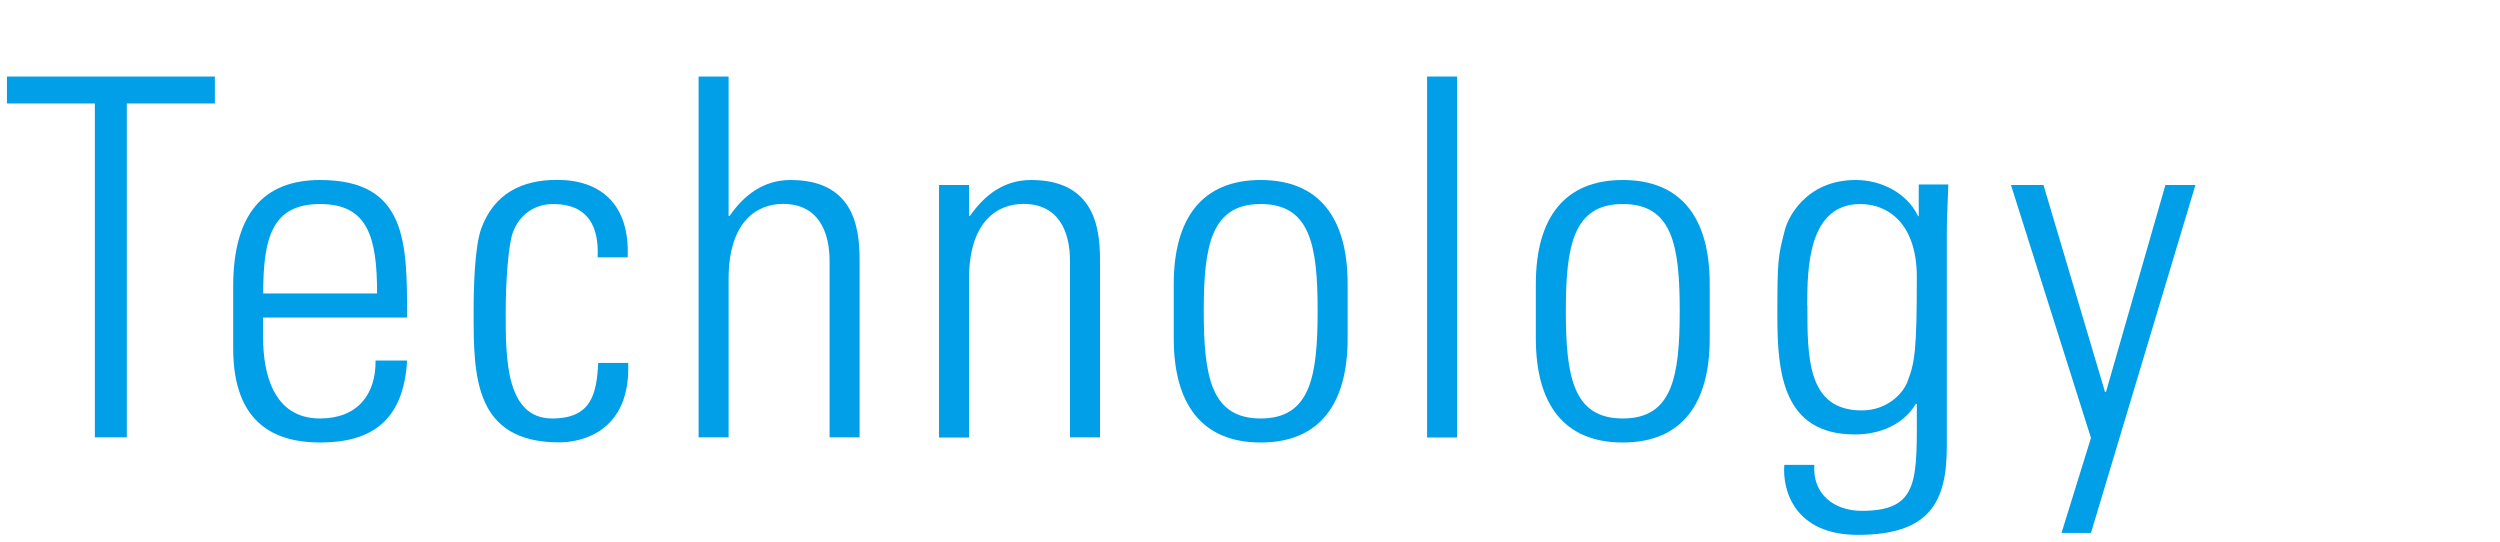
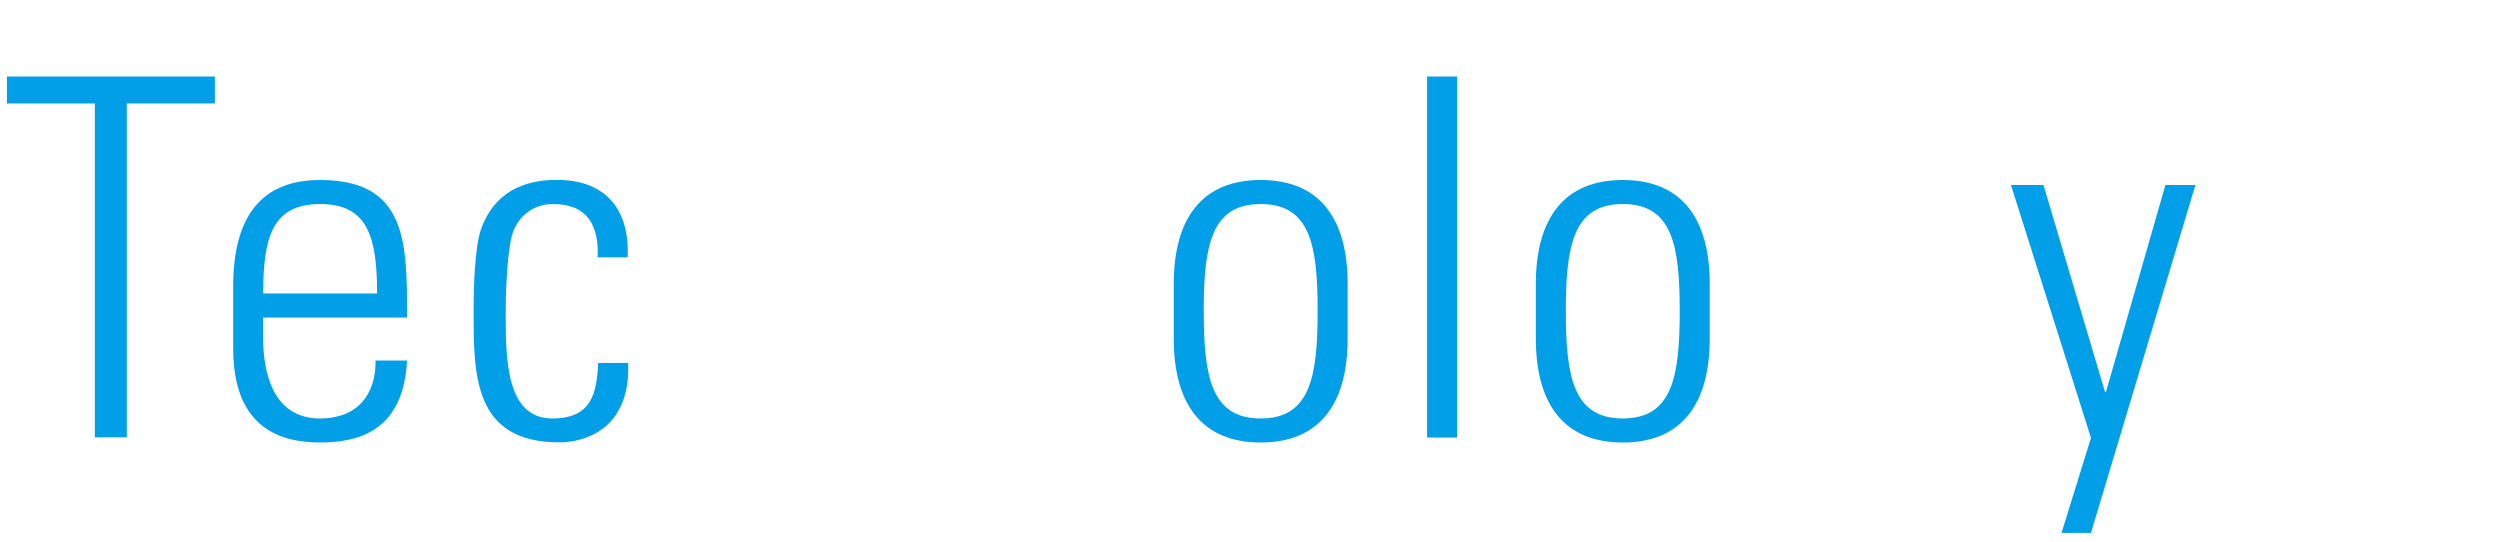
<svg xmlns="http://www.w3.org/2000/svg" id="logo" width="180" height="39" viewBox="0 0 180 39">
  <defs>
    <style>.cls-1{fill:#009fe8;}</style>
  </defs>
  <path class="cls-1" d="m6.84,7.45H.5v-1.94h14.97v1.94h-6.34v24.04h-2.3V7.45Z" />
  <path class="cls-1" d="m18.94,22.86v1.4c0,2.52.68,5.87,4.1,5.87,2.7,0,4.03-1.73,4-4.17h2.27c-.25,4.39-2.63,5.9-6.26,5.9-3.13,0-6.26-1.26-6.26-6.77v-4.46c0-5.25,2.2-7.67,6.26-7.67,6.26,0,6.26,4.5,6.26,9.9h-10.37Zm8.21-1.73c0-4.03-.65-6.44-4.1-6.44s-4.1,2.41-4.1,6.44h8.21Z" />
  <path class="cls-1" d="m43.03,18.54c.11-2.27-.72-3.85-3.2-3.85-1.33,0-2.45.76-2.92,2.09-.29.83-.5,3.31-.5,5.72,0,3.28,0,7.63,3.35,7.63,2.84,0,3.2-1.8,3.31-4h2.16c.18,4.9-3.28,5.72-4.97,5.72-6.16,0-6.16-4.86-6.16-9.36,0-1.8.07-4.64.54-6.01.94-2.59,2.99-3.53,5.47-3.53,3.13,0,5.25,1.76,5.08,5.58h-2.16Z" />
-   <path class="cls-1" d="m50.3,31.5V5.51h2.16v10.04h.07c1.04-1.51,2.45-2.59,4.39-2.59,4.5,0,4.97,3.35,4.97,5.72v12.81h-2.16v-12.71c0-2.12-.83-4.1-3.35-4.1-1.94,0-3.92,1.33-3.92,5.4v11.41h-2.16Z" />
-   <path class="cls-1" d="m69.77,31.5h-2.16V13.32h2.16v2.23h.07c1.04-1.51,2.45-2.59,4.39-2.59,4.5,0,4.97,3.35,4.97,5.72v12.81h-2.16v-12.71c0-2.12-.83-4.1-3.35-4.1-1.94,0-3.92,1.33-3.92,5.4v11.41Z" />
  <path class="cls-1" d="m84.51,24.37v-3.92c0-4.71,2.02-7.49,6.26-7.49s6.26,2.77,6.26,7.49v3.92c0,4.71-2.02,7.49-6.26,7.49s-6.26-2.77-6.26-7.49Zm2.16-1.98c0,4.75.54,7.74,4.1,7.74s4.1-2.99,4.1-7.74-.54-7.7-4.1-7.7-4.1,2.99-4.1,7.7Z" />
  <path class="cls-1" d="m102.75,31.5V5.51h2.16v25.99h-2.16Z" />
  <path class="cls-1" d="m110.58,24.37v-3.92c0-4.71,2.02-7.49,6.26-7.49s6.26,2.77,6.26,7.49v3.92c0,4.71-2.02,7.49-6.26,7.49s-6.26-2.77-6.26-7.49Zm2.16-1.98c0,4.75.54,7.74,4.1,7.74s4.1-2.99,4.1-7.74-.54-7.7-4.1-7.7-4.1,2.99-4.1,7.7Z" />
-   <path class="cls-1" d="m138.16,13.28h2.12c-.07,1.73-.11,2.63-.11,3.56v15.3c0,4-1.22,6.37-6.41,6.37-4.54,0-5.44-3.2-5.29-5.04h2.16c-.14,2.09,1.4,3.31,3.42,3.31,4.21,0,3.96-2.27,3.96-7.7h-.07c-.94,1.55-2.66,2.2-4.39,2.2-5.22,0-5.58-4.5-5.58-8.53s.04-4.25.54-6.19c.18-.76,1.44-3.6,5.11-3.6,1.84,0,3.67.94,4.46,2.56l.07.07v-2.3Zm-8.03,8.71c0,3.78,0,7.56,3.92,7.56,1.8,0,2.95-1.19,3.28-2.05.54-1.4.68-2.23.68-7.56,0-3.82-2.05-5.25-4.07-5.25-3.74,0-3.82,4.61-3.82,7.31Z" />
  <path class="cls-1" d="m150.55,31.53l-5.76-18.21h2.34l4.43,14.9h.07l4.28-14.9h2.16l-7.52,25.05h-2.12l2.12-6.84Z" />
</svg>